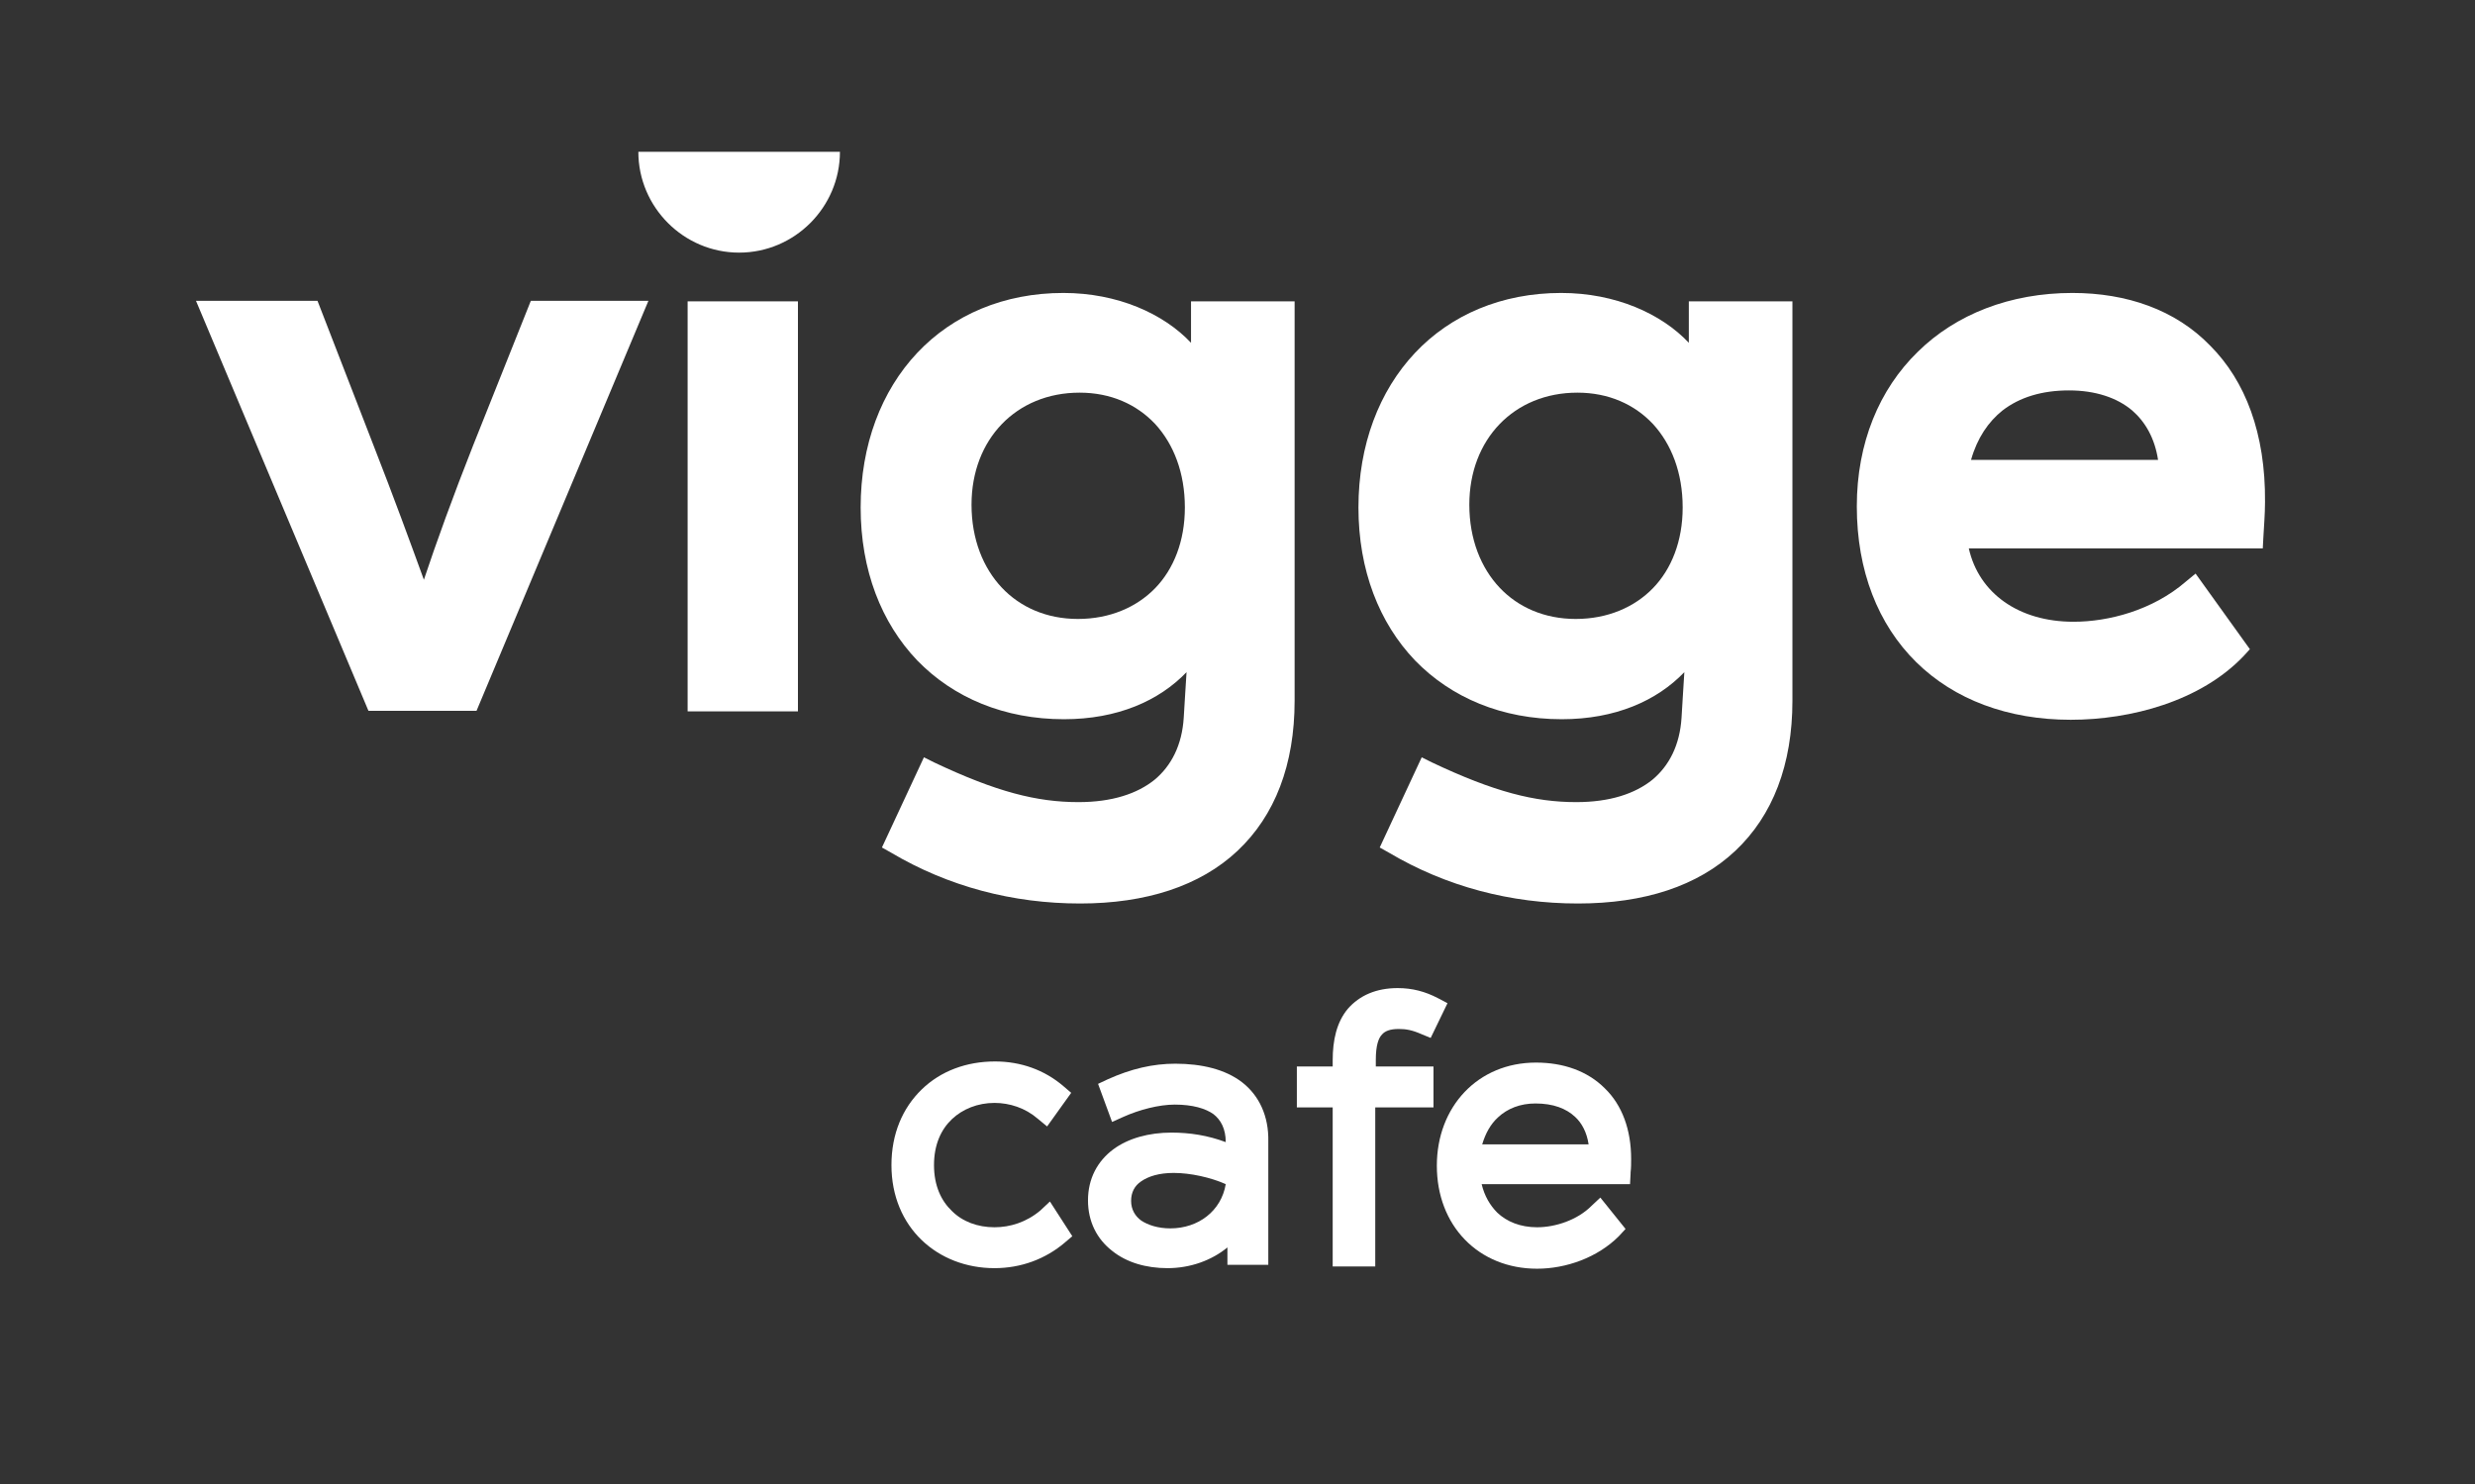
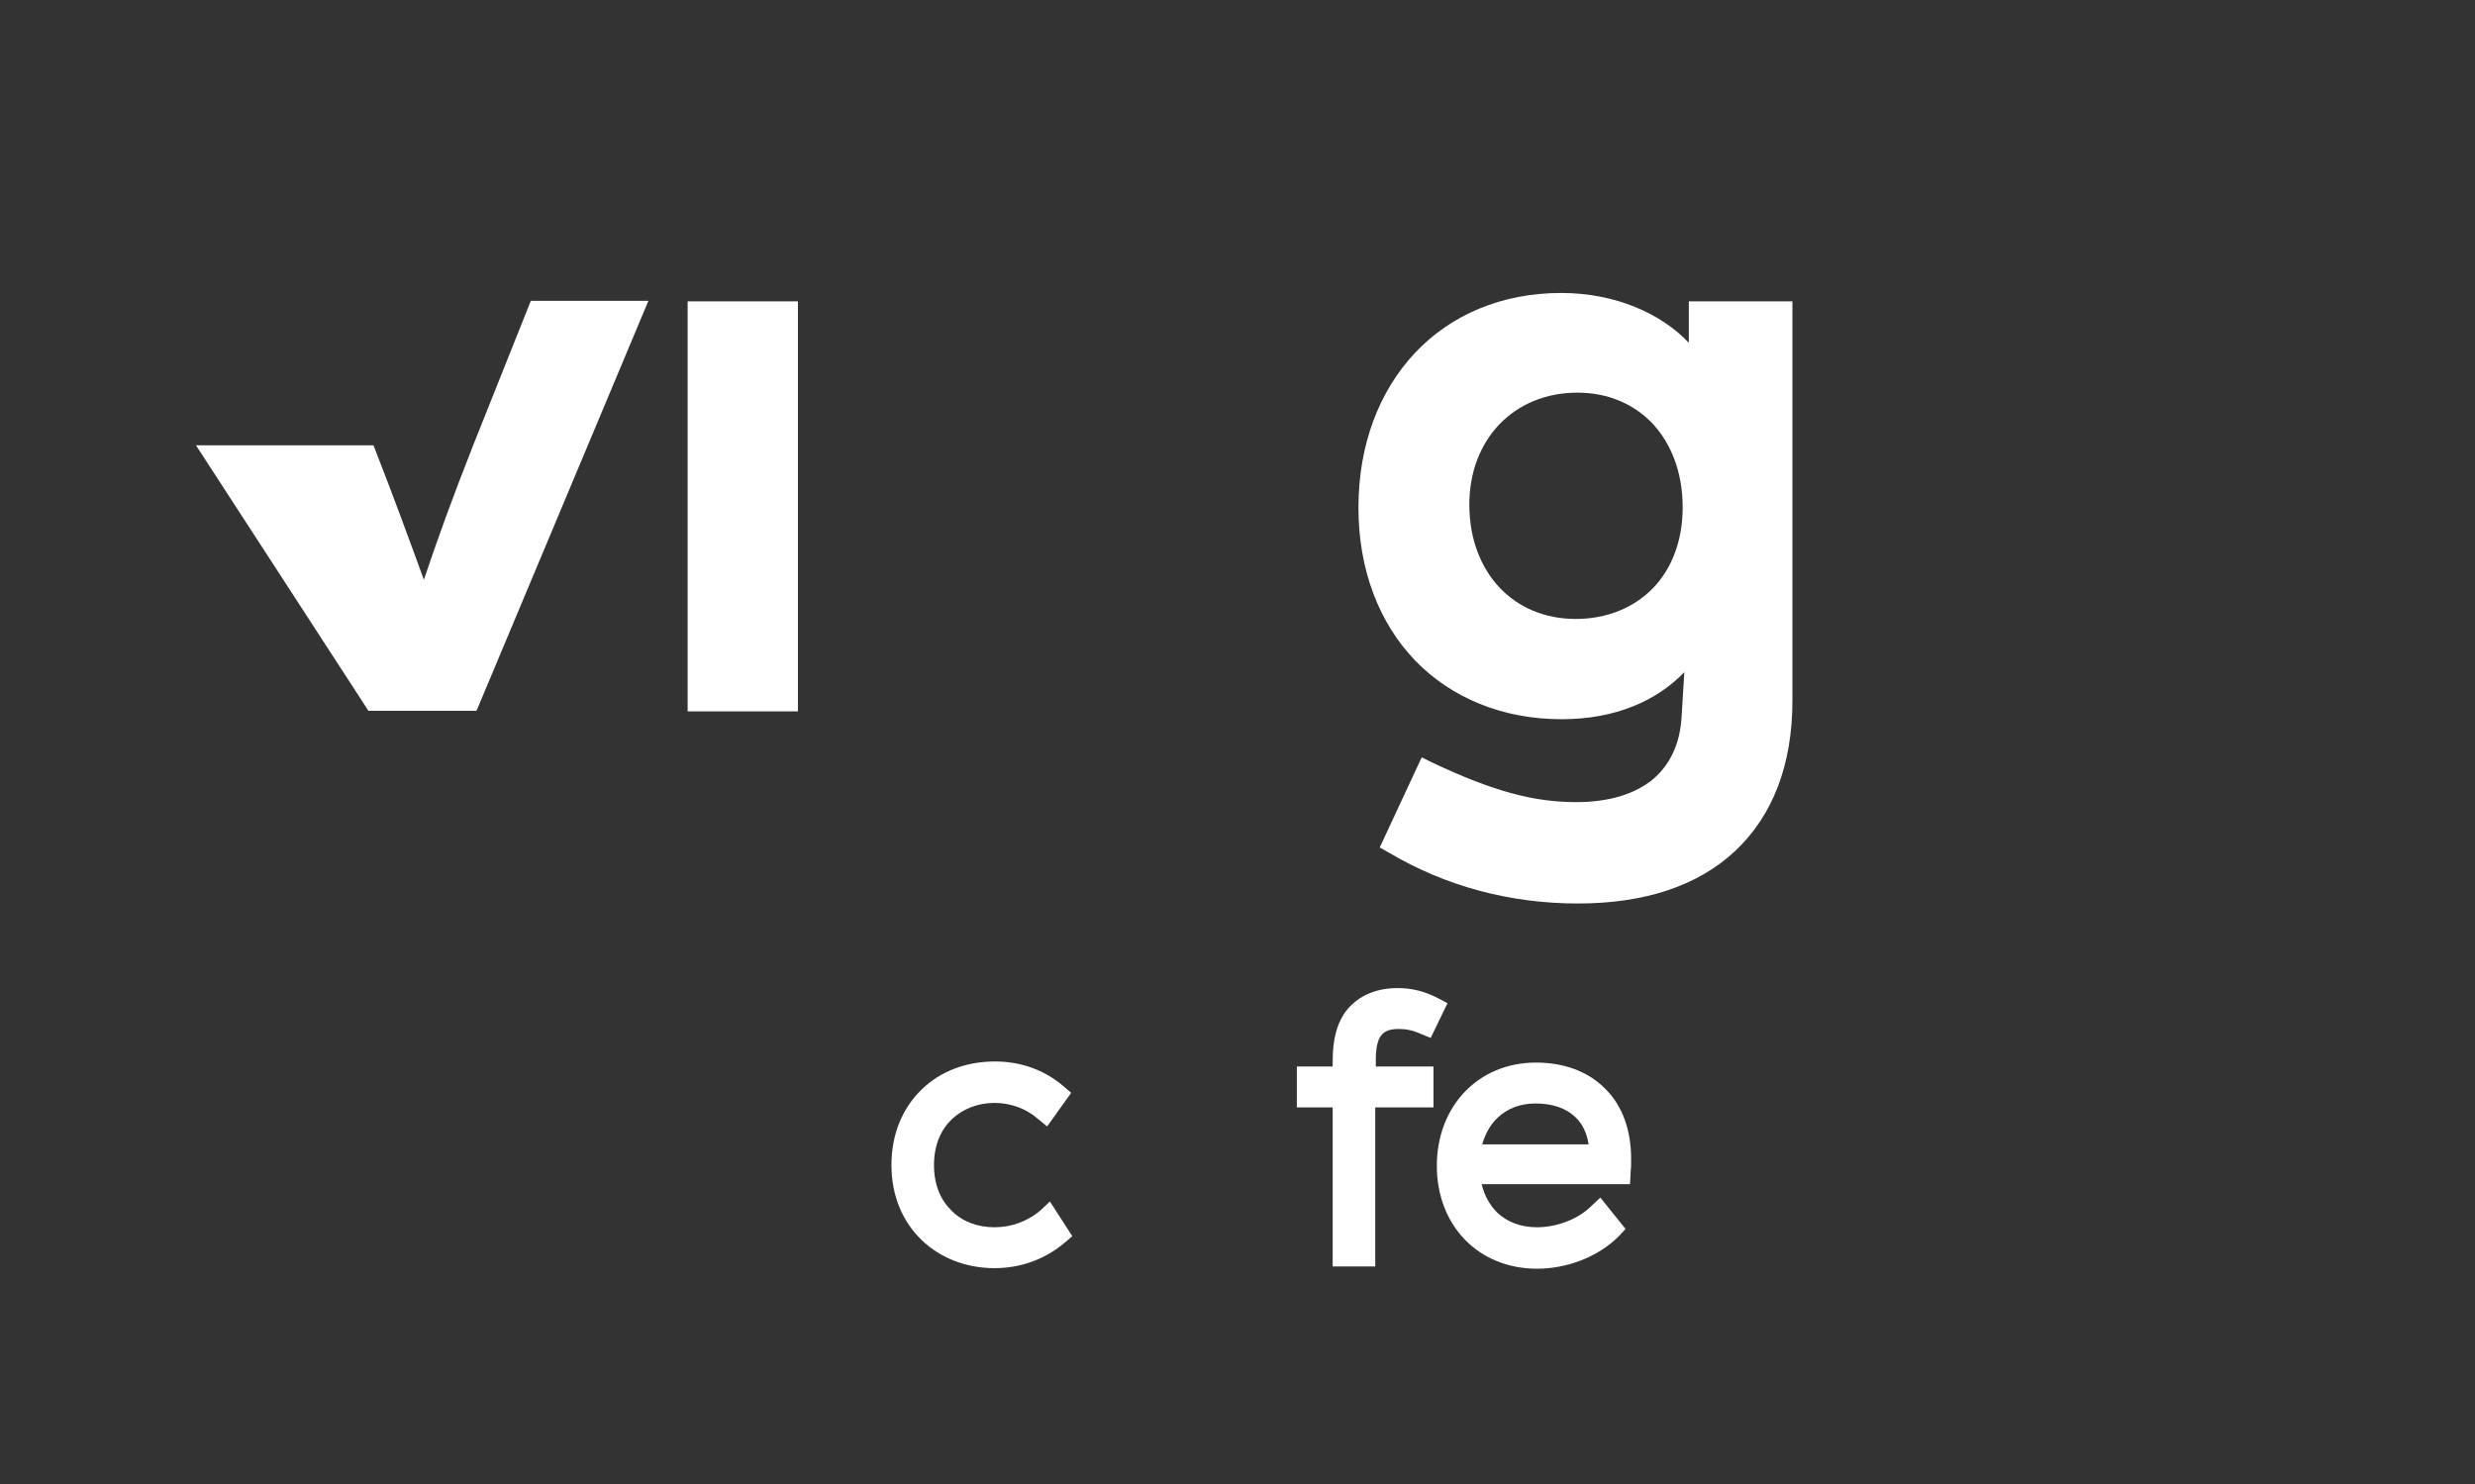
<svg xmlns="http://www.w3.org/2000/svg" width="1584" height="950" viewBox="0 0 1584 950" fill="none">
  <rect x="0" y="0" width="1584" height="950" fill="#333333" stroke="none" />
  <g clip-path="url(#clip0_320_22)">
    <mask id="mask0_320_22" style="mask-type:luminance" maskUnits="userSpaceOnUse" x="0" y="0" width="1584" height="950">
      <path d="M1584 0H0V950H1584V0Z" fill="white" />
    </mask>
    <g mask="url(#mask0_320_22)">
      <path d="M1027.09 696.547C1015.98 685.434 1000.57 680.057 983.012 680.057C945.741 680.057 919.58 708.377 919.58 746.019C919.58 765.019 926.031 781.509 937.499 793.34C948.967 805.17 965.093 811.981 983.728 811.981C1002.36 811.981 1022.43 804.811 1036.05 791.189L1040.35 786.528L1024.22 766.453L1018.49 771.83C1009.53 780.793 995.555 785.453 983.728 785.453C972.977 785.453 964.376 781.868 958.284 776.132C953.625 771.472 950.042 765.377 948.25 757.849H1043.22L1043.58 751.038V750.321C1043.93 747.453 1043.93 744.585 1043.93 741.717C1043.93 723.076 1038.2 707.302 1027.09 696.547ZM948.608 732.396C950.758 725.226 953.984 719.491 958.642 715.189C964.735 709.453 972.977 706.226 982.653 706.226C994.121 706.226 1002.36 709.453 1008.1 714.83C1012.4 718.774 1015.62 724.868 1016.7 732.396H948.608Z" fill="white" />
    </g>
    <mask id="mask1_320_22" style="mask-type:luminance" maskUnits="userSpaceOnUse" x="0" y="0" width="1584" height="950">
      <path d="M1584 0H0V950H1584V0Z" fill="white" />
    </mask>
    <g mask="url(#mask1_320_22)">
      <path d="M880.518 678.264C880.518 668.943 882.309 664.283 884.46 662.132C886.252 659.981 889.477 658.547 895.211 658.547C899.87 658.547 903.812 659.264 909.546 661.773L915.638 664.283L926.389 642.056L920.297 638.83C912.054 634.528 903.812 632.377 894.494 632.377C880.876 632.377 870.125 637.037 862.599 645.641C855.432 654.245 852.923 665.717 852.923 678.622V682.566H829.987V708.735H852.923V810.547H880.159V708.735H917.43V682.566H880.518V678.264Z" fill="white" />
    </g>
    <mask id="mask2_320_22" style="mask-type:luminance" maskUnits="userSpaceOnUse" x="0" y="0" width="1584" height="950">
      <path d="M1584 0H0V950H1584V0Z" fill="white" />
    </mask>
    <g mask="url(#mask2_320_22)">
-       <path d="M794.866 692.604C784.115 684.358 769.064 680.773 752.22 680.773C737.885 680.773 723.909 684 708.857 690.811L702.765 693.679L711.724 718.056L718.892 714.83C729.285 710.17 741.828 706.943 751.862 706.943C763.33 706.943 771.572 709.453 776.59 713.038C781.248 716.622 784.474 722.358 784.474 730.962C773.006 726.66 761.538 724.868 749.712 724.868C735.377 724.868 722.117 728.453 712.441 735.623C702.407 743.151 696.314 754.264 696.314 768.245C696.314 781.868 702.048 792.981 711.724 800.509C721.042 808.038 733.585 811.623 747.203 811.623C761.896 811.623 775.514 806.604 785.549 798.358V802.302V809.472H811.71V730.604C812.068 714.472 805.976 701.207 794.866 692.604ZM748.995 786.17C741.111 786.17 734.66 784.019 730.36 781.151C726.418 778.283 723.909 773.981 723.909 768.604C723.909 763.226 726.059 758.924 730.36 756.056C735.019 752.83 741.828 750.679 751.145 750.679C761.896 750.679 774.798 753.547 784.474 757.849C781.607 775.056 766.914 786.17 748.995 786.17Z" fill="white" />
-     </g>
+       </g>
    <mask id="mask3_320_22" style="mask-type:luminance" maskUnits="userSpaceOnUse" x="0" y="0" width="1584" height="950">
      <path d="M1584 0H0V950H1584V0Z" fill="white" />
    </mask>
    <g mask="url(#mask3_320_22)">
      <path d="M665.853 774.698C656.894 782.227 646.501 785.453 636.467 785.453C625.716 785.453 616.04 781.868 609.23 775.057C602.421 768.604 597.763 758.925 597.763 745.661C597.763 732.396 602.421 722.717 609.23 716.264C616.04 709.812 625.716 705.868 636.467 705.868C646.143 705.868 656.177 709.095 664.061 715.906L670.154 720.925L685.563 699.415L680.546 695.113C668.362 684.717 653.31 679.34 636.825 679.34C618.548 679.34 602.063 685.434 589.878 697.264C577.694 709.095 570.526 725.585 570.526 745.661C570.526 785.812 600.271 811.623 636.467 811.623C653.31 811.623 669.078 805.887 681.621 795.132L686.28 791.189L671.945 768.962L665.853 774.698Z" fill="white" />
    </g>
    <mask id="mask4_320_22" style="mask-type:luminance" maskUnits="userSpaceOnUse" x="0" y="0" width="1584" height="950">
-       <path d="M1584 0H0V950H1584V0Z" fill="white" />
-     </mask>
+       </mask>
    <g mask="url(#mask4_320_22)">
-       <path d="M1414.49 221.188C1392.27 198.245 1361.09 187.49 1326.33 187.49C1286.55 187.49 1251.79 201.113 1227.42 225.132C1202.69 249.151 1188.36 283.566 1188.36 324.075C1188.36 365.302 1201.98 399.717 1226.35 423.735C1250.71 447.754 1285.12 460.66 1325.26 460.66C1363.6 460.66 1408.4 448.83 1435.99 419.792L1439.93 415.49L1405.17 367.094L1399.08 372.113C1377.58 390.754 1349.27 397.924 1327.05 397.924C1291.93 397.924 1266.48 379.641 1260.03 350.962H1448.18L1448.54 344.151C1448.89 336.981 1449.61 329.452 1449.61 321.207C1449.97 277.471 1437.07 243.773 1414.49 221.188ZM1261.47 294.32C1265.41 280.339 1272.58 269.943 1281.53 262.773C1292.64 254.169 1306.98 249.868 1324.18 249.868C1341.02 249.868 1355 254.528 1364.68 262.773C1372.92 269.943 1379.01 280.339 1381.16 294.32H1261.47Z" fill="white" />
-     </g>
+       </g>
    <mask id="mask5_320_22" style="mask-type:luminance" maskUnits="userSpaceOnUse" x="0" y="0" width="1584" height="950">
      <path d="M1584 0H0V950H1584V0Z" fill="white" />
    </mask>
    <g mask="url(#mask5_320_22)">
      <path d="M1080.85 192.868V200.037V219.396C1063.29 200.754 1033.9 187.49 999.138 187.49C961.151 187.49 928.539 201.471 905.604 225.849C882.668 250.226 869.408 284.641 869.408 324.792C869.408 364.943 882.668 398.641 905.604 422.66C928.898 446.679 961.51 460.302 999.497 460.302C1033.9 460.302 1060.42 448.471 1077.98 430.188C1077.26 439.868 1076.9 449.188 1076.19 459.226C1075.11 476.792 1068.3 490.056 1057.55 499.019C1046.44 507.981 1030.32 513.358 1008.81 513.358C982.295 513.358 956.492 506.905 916.355 487.905L909.904 484.679L883.026 542.396L888.76 545.622C925.672 567.49 966.885 578.245 1009.89 578.245C1052.18 578.245 1086.58 567.132 1110.59 544.547C1134.6 521.962 1147.15 489.339 1147.15 448.471V192.868H1080.85ZM1057.91 376.415C1046.09 388.603 1028.88 396.132 1008.46 396.132C988.387 396.132 971.544 388.603 959.718 376.056C947.891 363.509 940.366 345.226 940.366 323C940.366 281.056 969.035 251.302 1009.53 251.302C1029.6 251.302 1046.09 258.83 1057.91 271.377C1069.74 284.283 1076.91 302.566 1076.91 324.792C1076.91 346.302 1069.74 364.226 1057.91 376.415Z" fill="white" />
    </g>
    <mask id="mask6_320_22" style="mask-type:luminance" maskUnits="userSpaceOnUse" x="0" y="0" width="1584" height="950">
      <path d="M1584 0H0V950H1584V0Z" fill="white" />
    </mask>
    <g mask="url(#mask6_320_22)">
-       <path d="M762.255 192.868V200.037V219.396C744.695 200.754 715.309 187.49 680.547 187.49C642.559 187.49 609.948 201.471 587.012 225.849C564.076 250.226 550.816 284.641 550.816 324.792C550.816 364.943 564.076 398.641 587.012 422.66C610.306 446.679 642.918 460.302 680.905 460.302C715.309 460.302 741.828 448.471 759.388 430.188C758.672 439.868 758.313 449.188 757.596 459.226C756.521 476.792 749.712 490.056 738.961 499.019C727.852 507.981 711.725 513.358 690.223 513.358C663.703 513.358 637.901 506.905 597.763 487.905L591.312 484.679L564.435 542.396L570.168 545.622C607.081 567.49 648.293 578.245 691.298 578.245C733.227 578.245 767.989 567.132 792 544.547C816.011 521.962 828.554 489.339 828.554 448.471V192.868H762.255ZM739.32 376.415C727.493 388.603 710.292 396.132 689.864 396.132C669.796 396.132 652.952 388.603 641.126 376.056C629.3 363.509 621.774 345.226 621.774 323C621.774 281.056 650.444 251.302 690.939 251.302C711.008 251.302 727.493 258.83 739.32 271.377C751.146 284.283 758.313 302.566 758.313 324.792C758.313 346.302 751.146 364.226 739.32 376.415Z" fill="white" />
-     </g>
+       </g>
    <mask id="mask7_320_22" style="mask-type:luminance" maskUnits="userSpaceOnUse" x="0" y="0" width="1584" height="950">
      <path d="M1584 0H0V950H1584V0Z" fill="white" />
    </mask>
    <g mask="url(#mask7_320_22)">
      <path d="M510.679 192.867H440.08V455.282H510.679V192.867Z" fill="white" />
    </g>
    <mask id="mask8_320_22" style="mask-type:luminance" maskUnits="userSpaceOnUse" x="0" y="0" width="1584" height="950">
      <path d="M1584 0H0V950H1584V0Z" fill="white" />
    </mask>
    <g mask="url(#mask8_320_22)">
-       <path d="M302.823 285C289.922 317.623 279.171 347.378 271.287 371.038C262.686 347.378 251.935 317.981 239.033 285L203.196 192.51H125.43L235.808 454.925H304.974L414.994 192.51H339.736L302.823 285Z" fill="white" />
+       <path d="M302.823 285C289.922 317.623 279.171 347.378 271.287 371.038C262.686 347.378 251.935 317.981 239.033 285H125.43L235.808 454.925H304.974L414.994 192.51H339.736L302.823 285Z" fill="white" />
    </g>
    <mask id="mask9_320_22" style="mask-type:luminance" maskUnits="userSpaceOnUse" x="0" y="0" width="1584" height="950">
      <path d="M1584 0H0V950H1584V0Z" fill="white" />
    </mask>
    <g mask="url(#mask9_320_22)">
-       <path d="M473.05 161.679C508.528 161.679 537.557 132.641 537.557 97.15H408.543C408.543 132.641 437.571 161.679 473.05 161.679Z" fill="white" />
-     </g>
+       </g>
  </g>
  <defs>
    <clipPath id="clip0_320_22">
      <rect width="1584" height="950" fill="white" />
    </clipPath>
  </defs>
</svg>